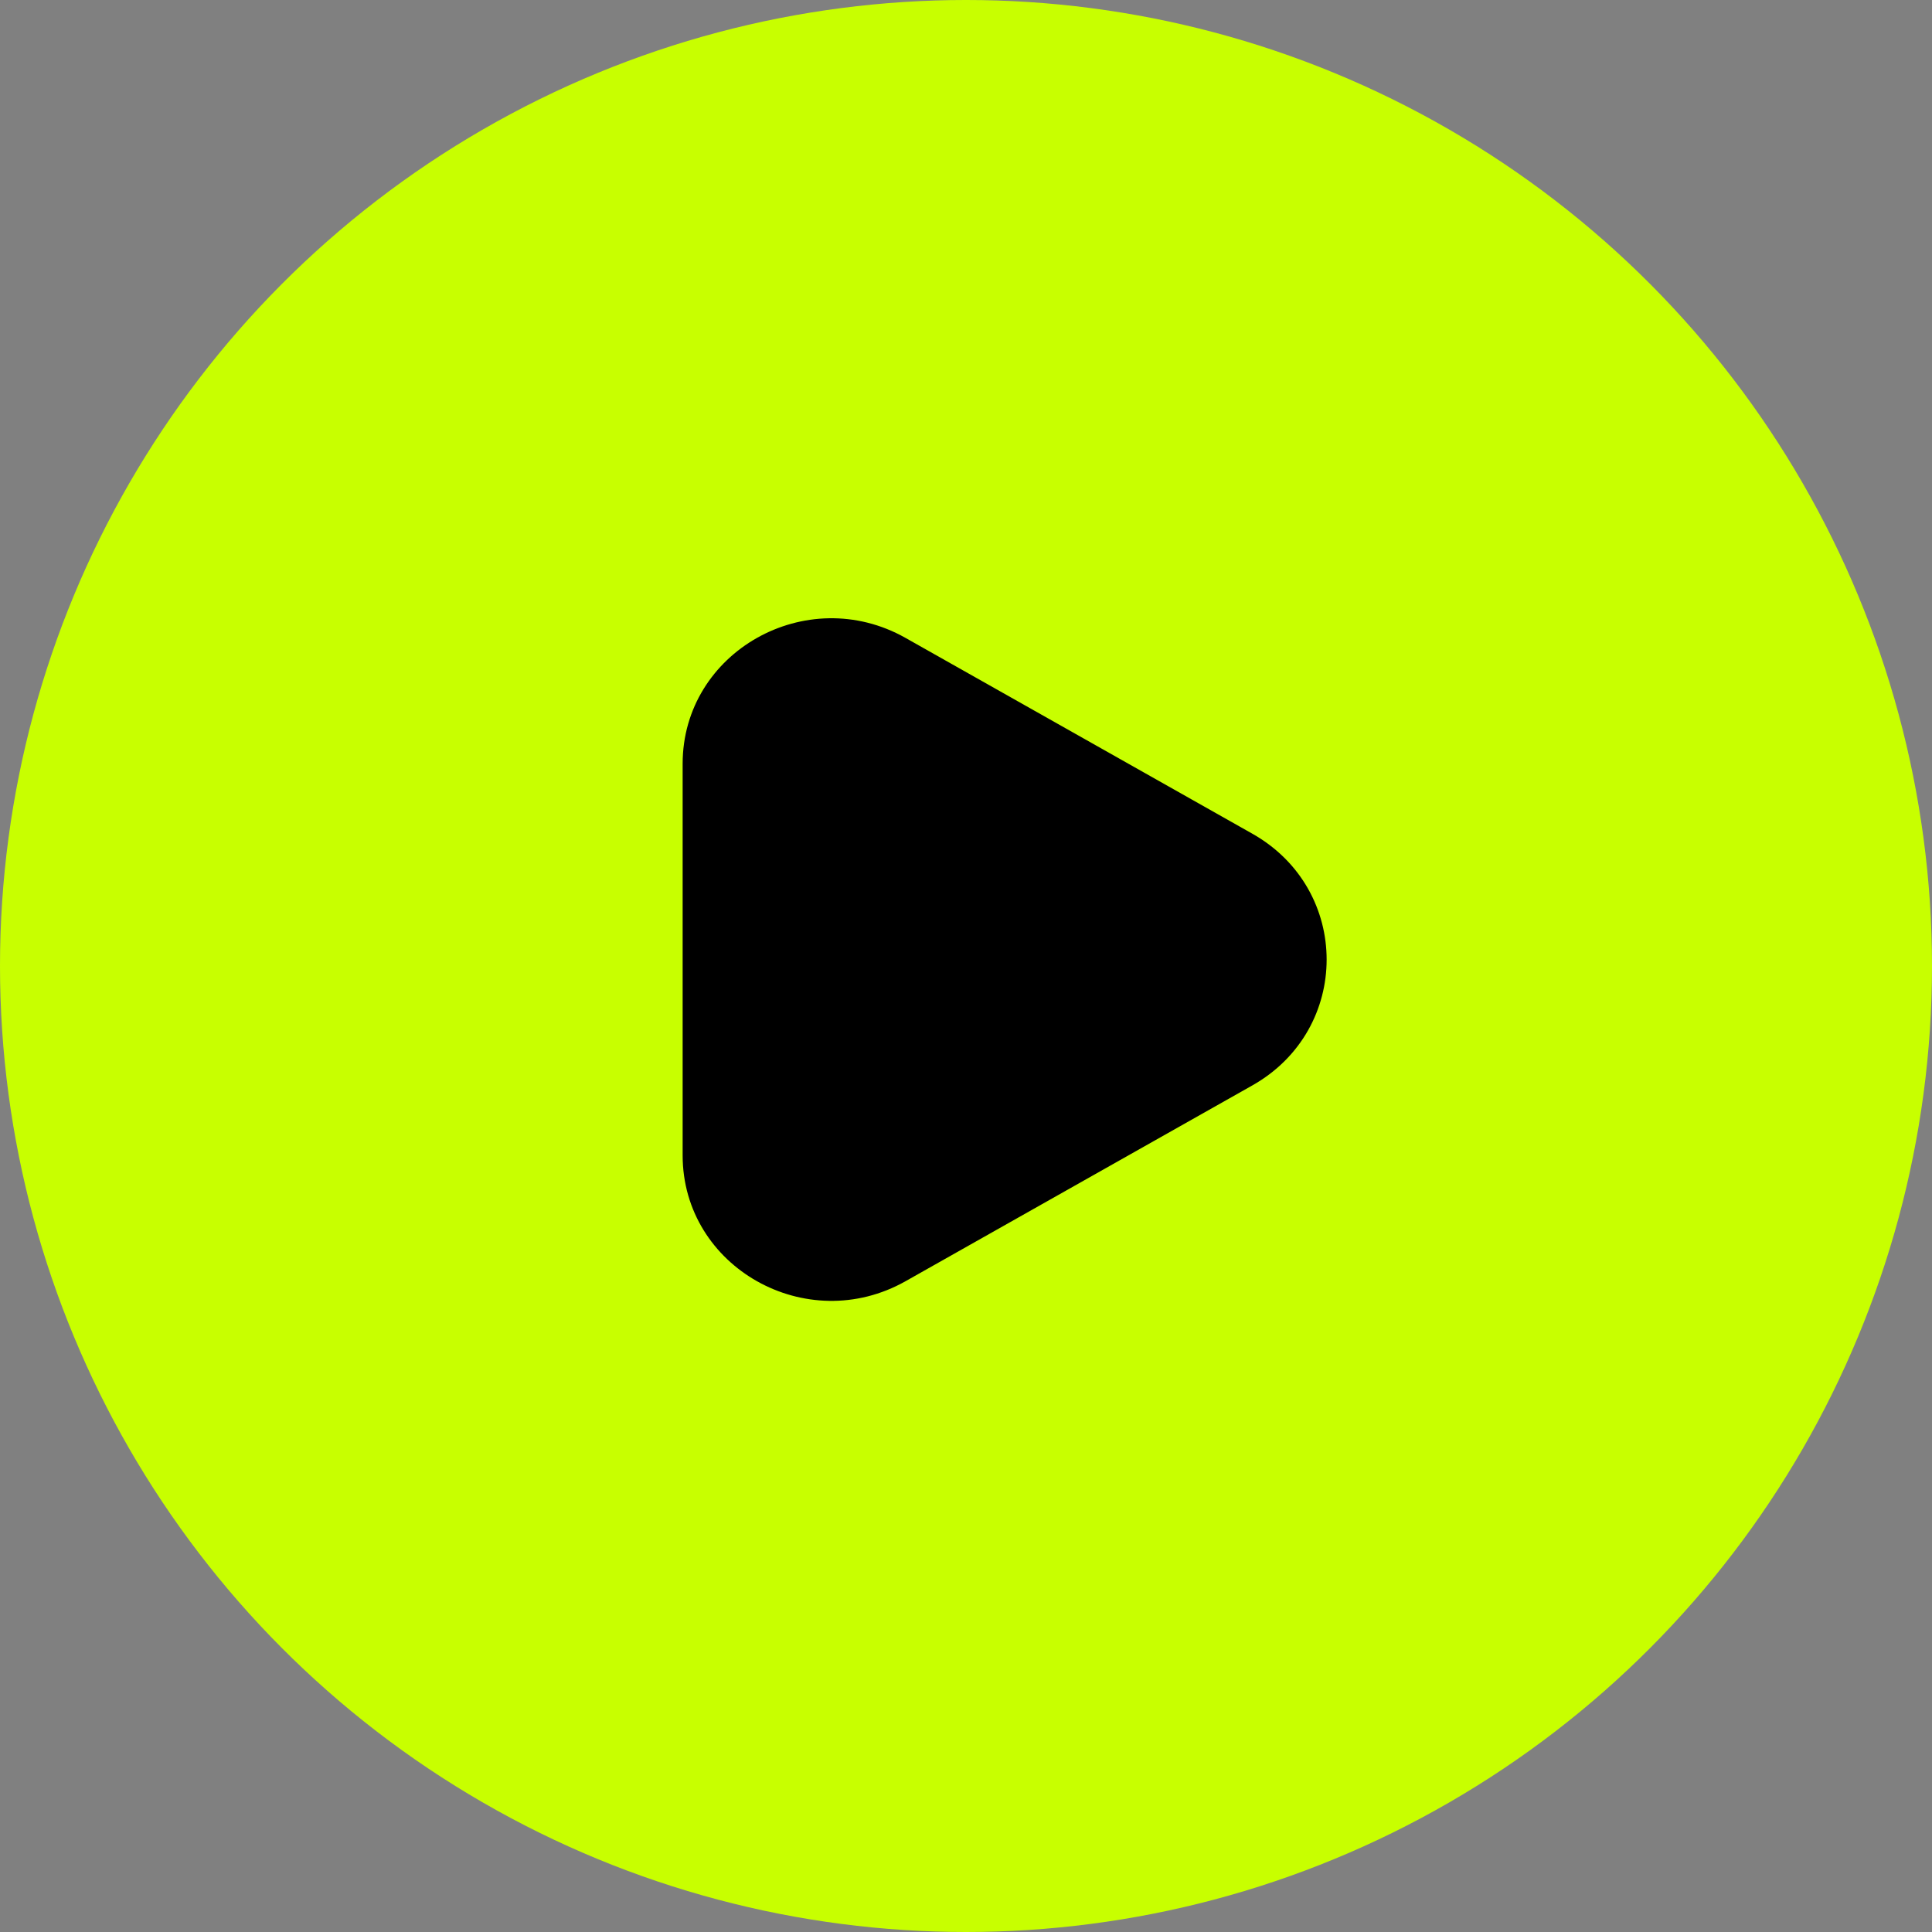
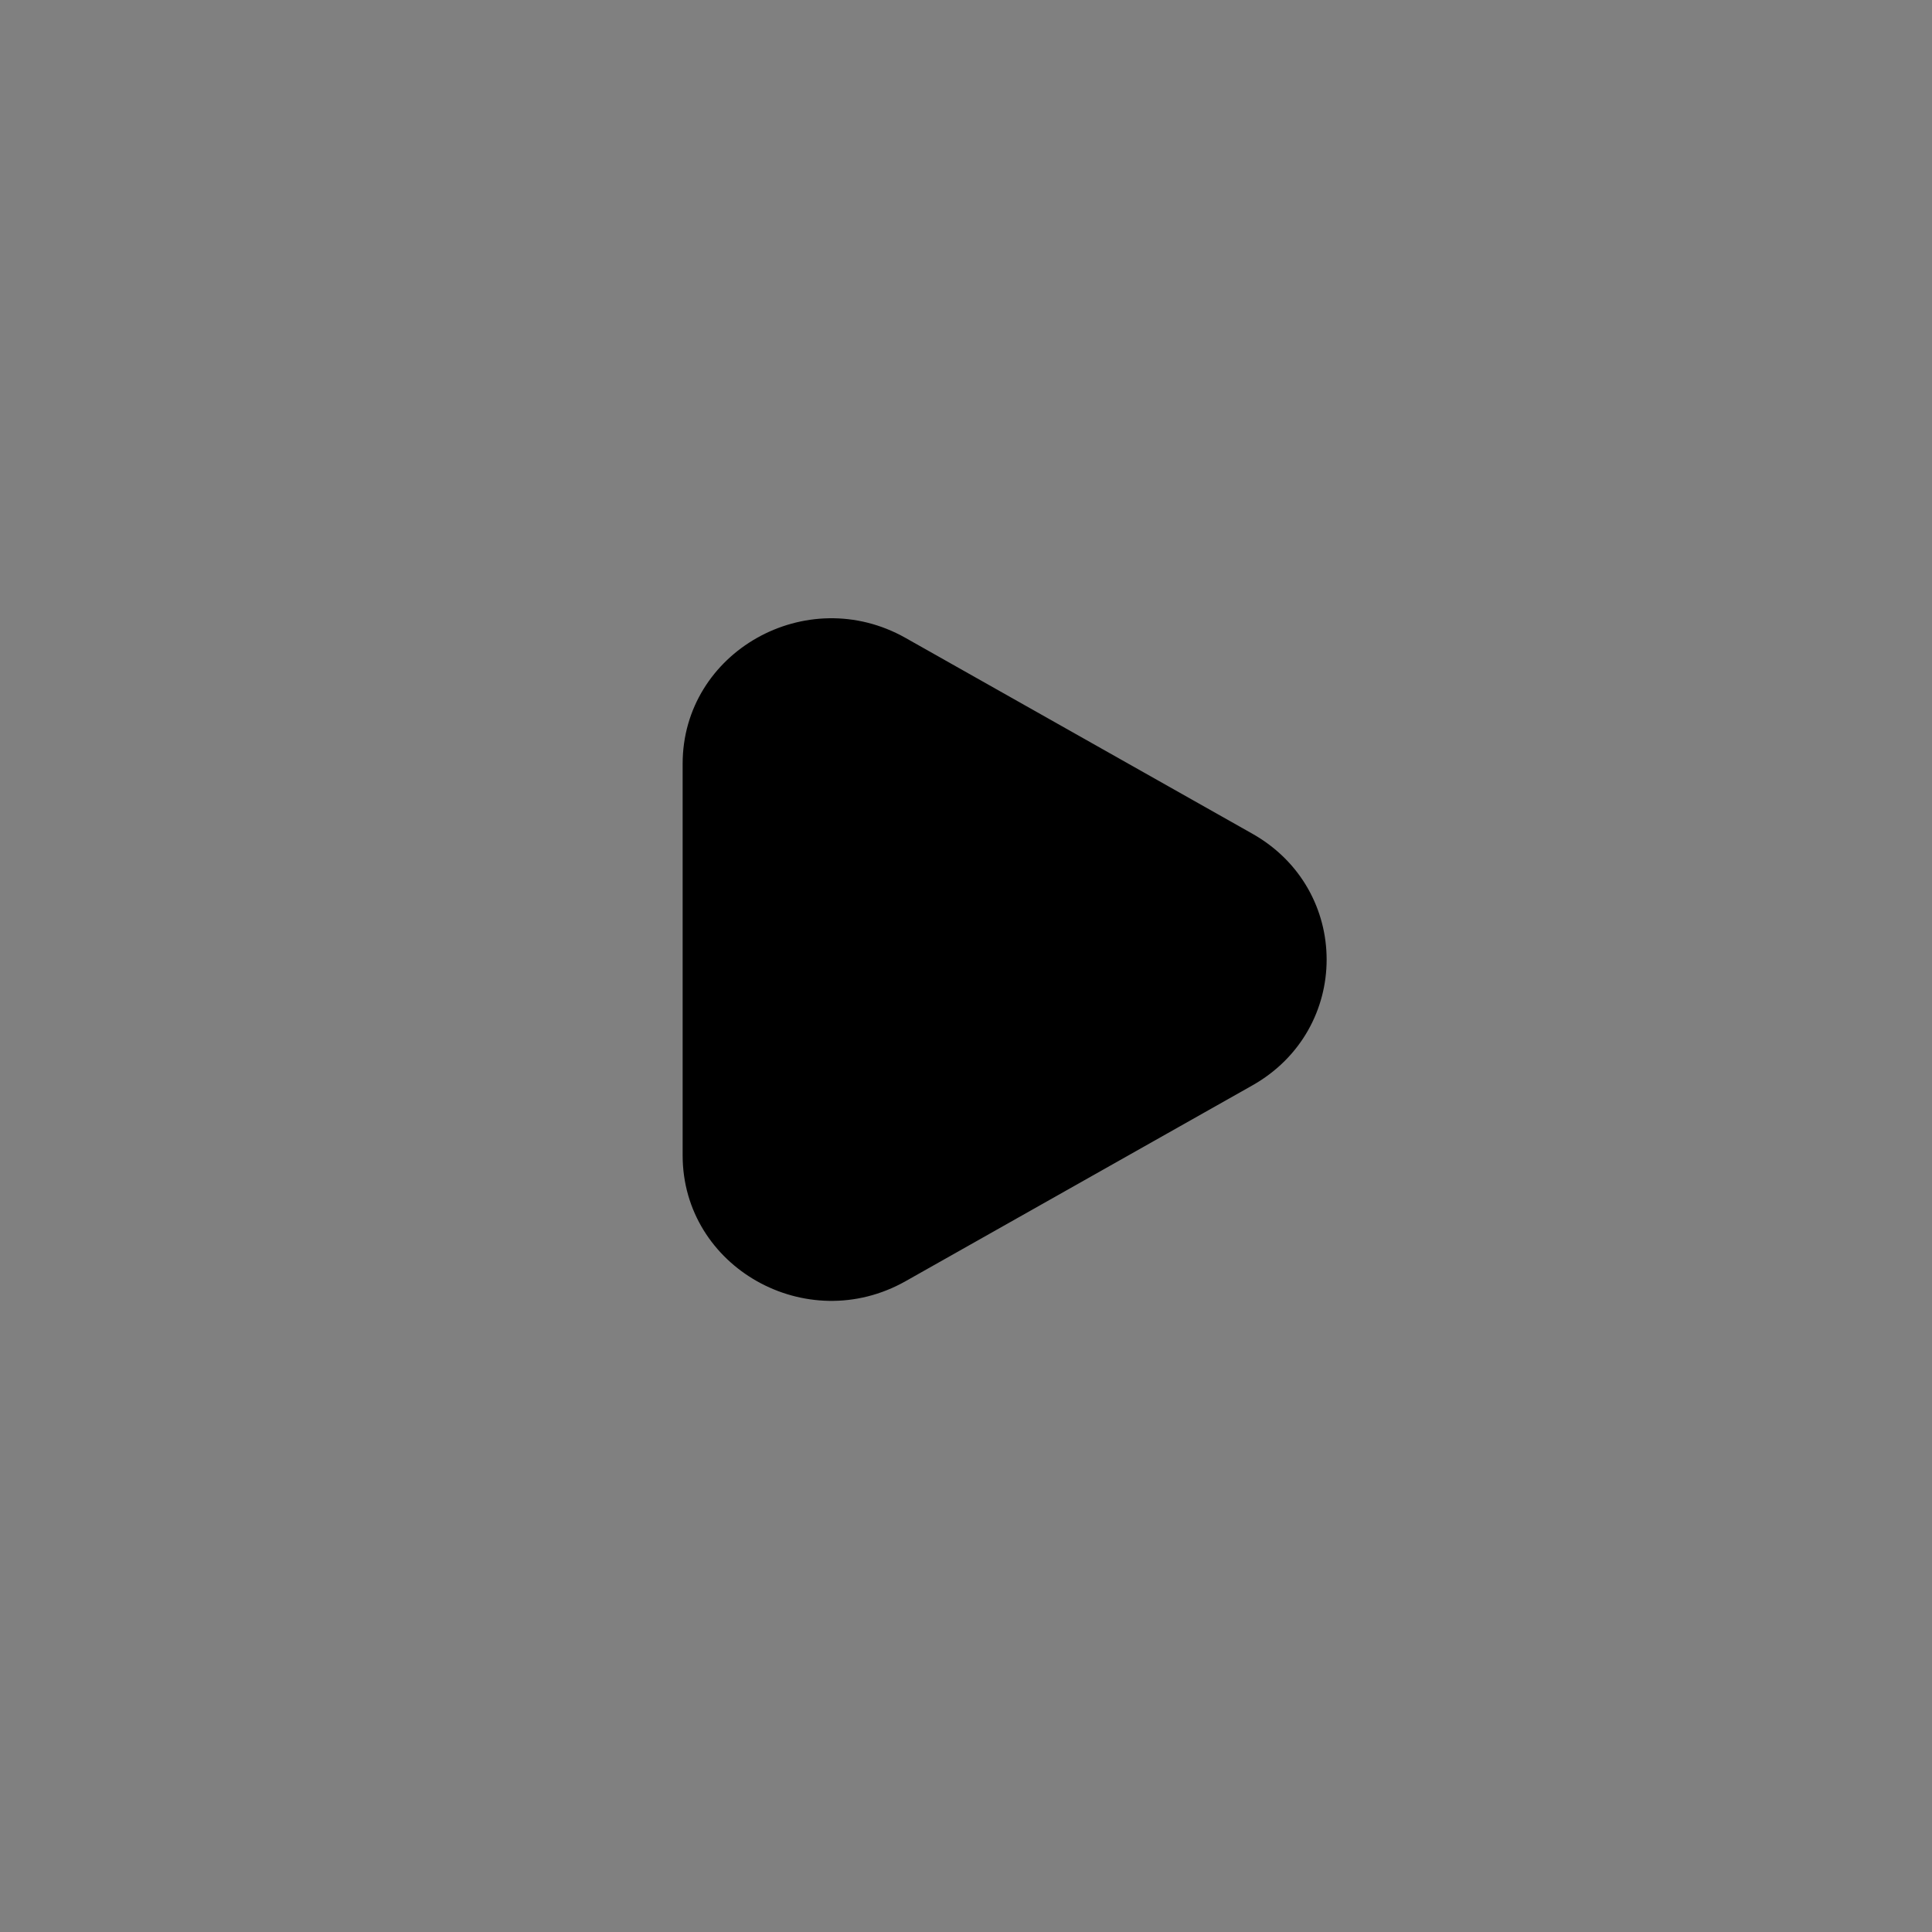
<svg xmlns="http://www.w3.org/2000/svg" width="150" height="150" viewBox="0 0 150 150" fill="none">
  <rect x="0" y="0" width="150" height="150" fill="#808080" stroke="none" />
-   <circle cx="75" cy="75" r="75" fill="#C8FF00" />
  <path d="M97.231 64.728C104.923 69.071 104.923 79.929 97.231 84.272L70.308 99.472C62.615 103.814 53 98.386 53 89.7L53 59.3C53 50.614 62.615 45.186 70.308 49.529L97.231 64.728Z" fill="black" />
</svg>